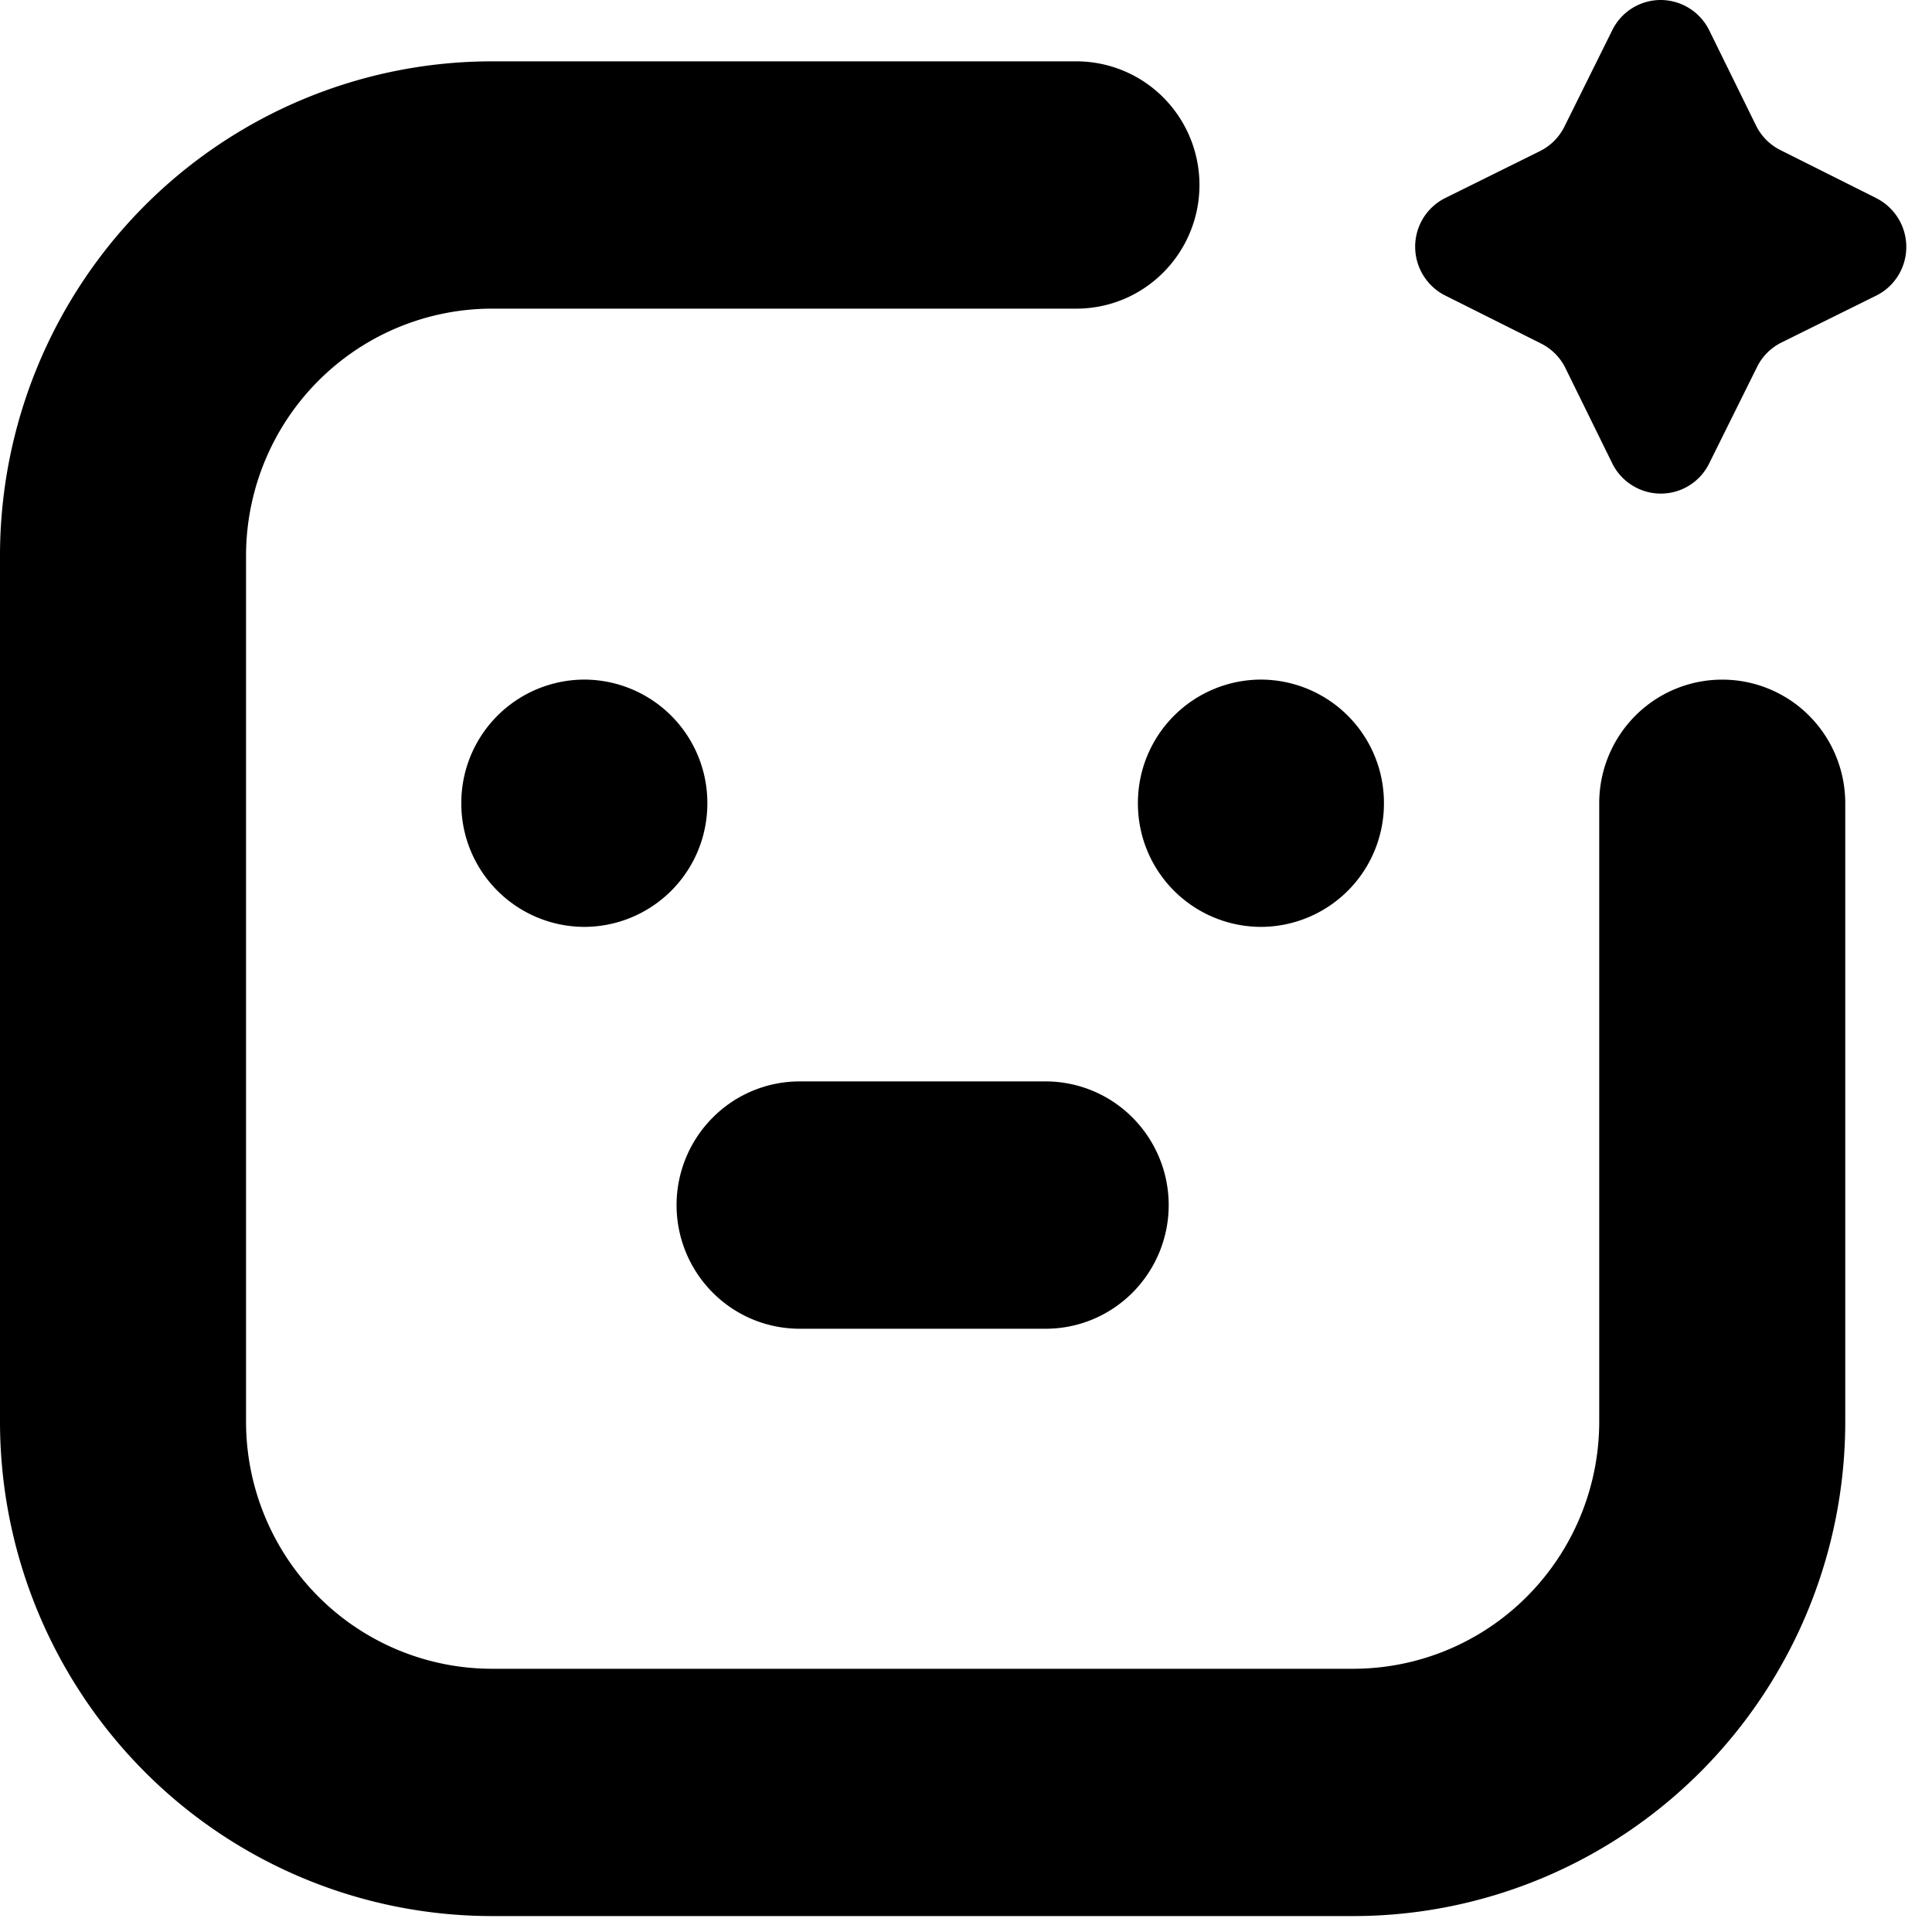
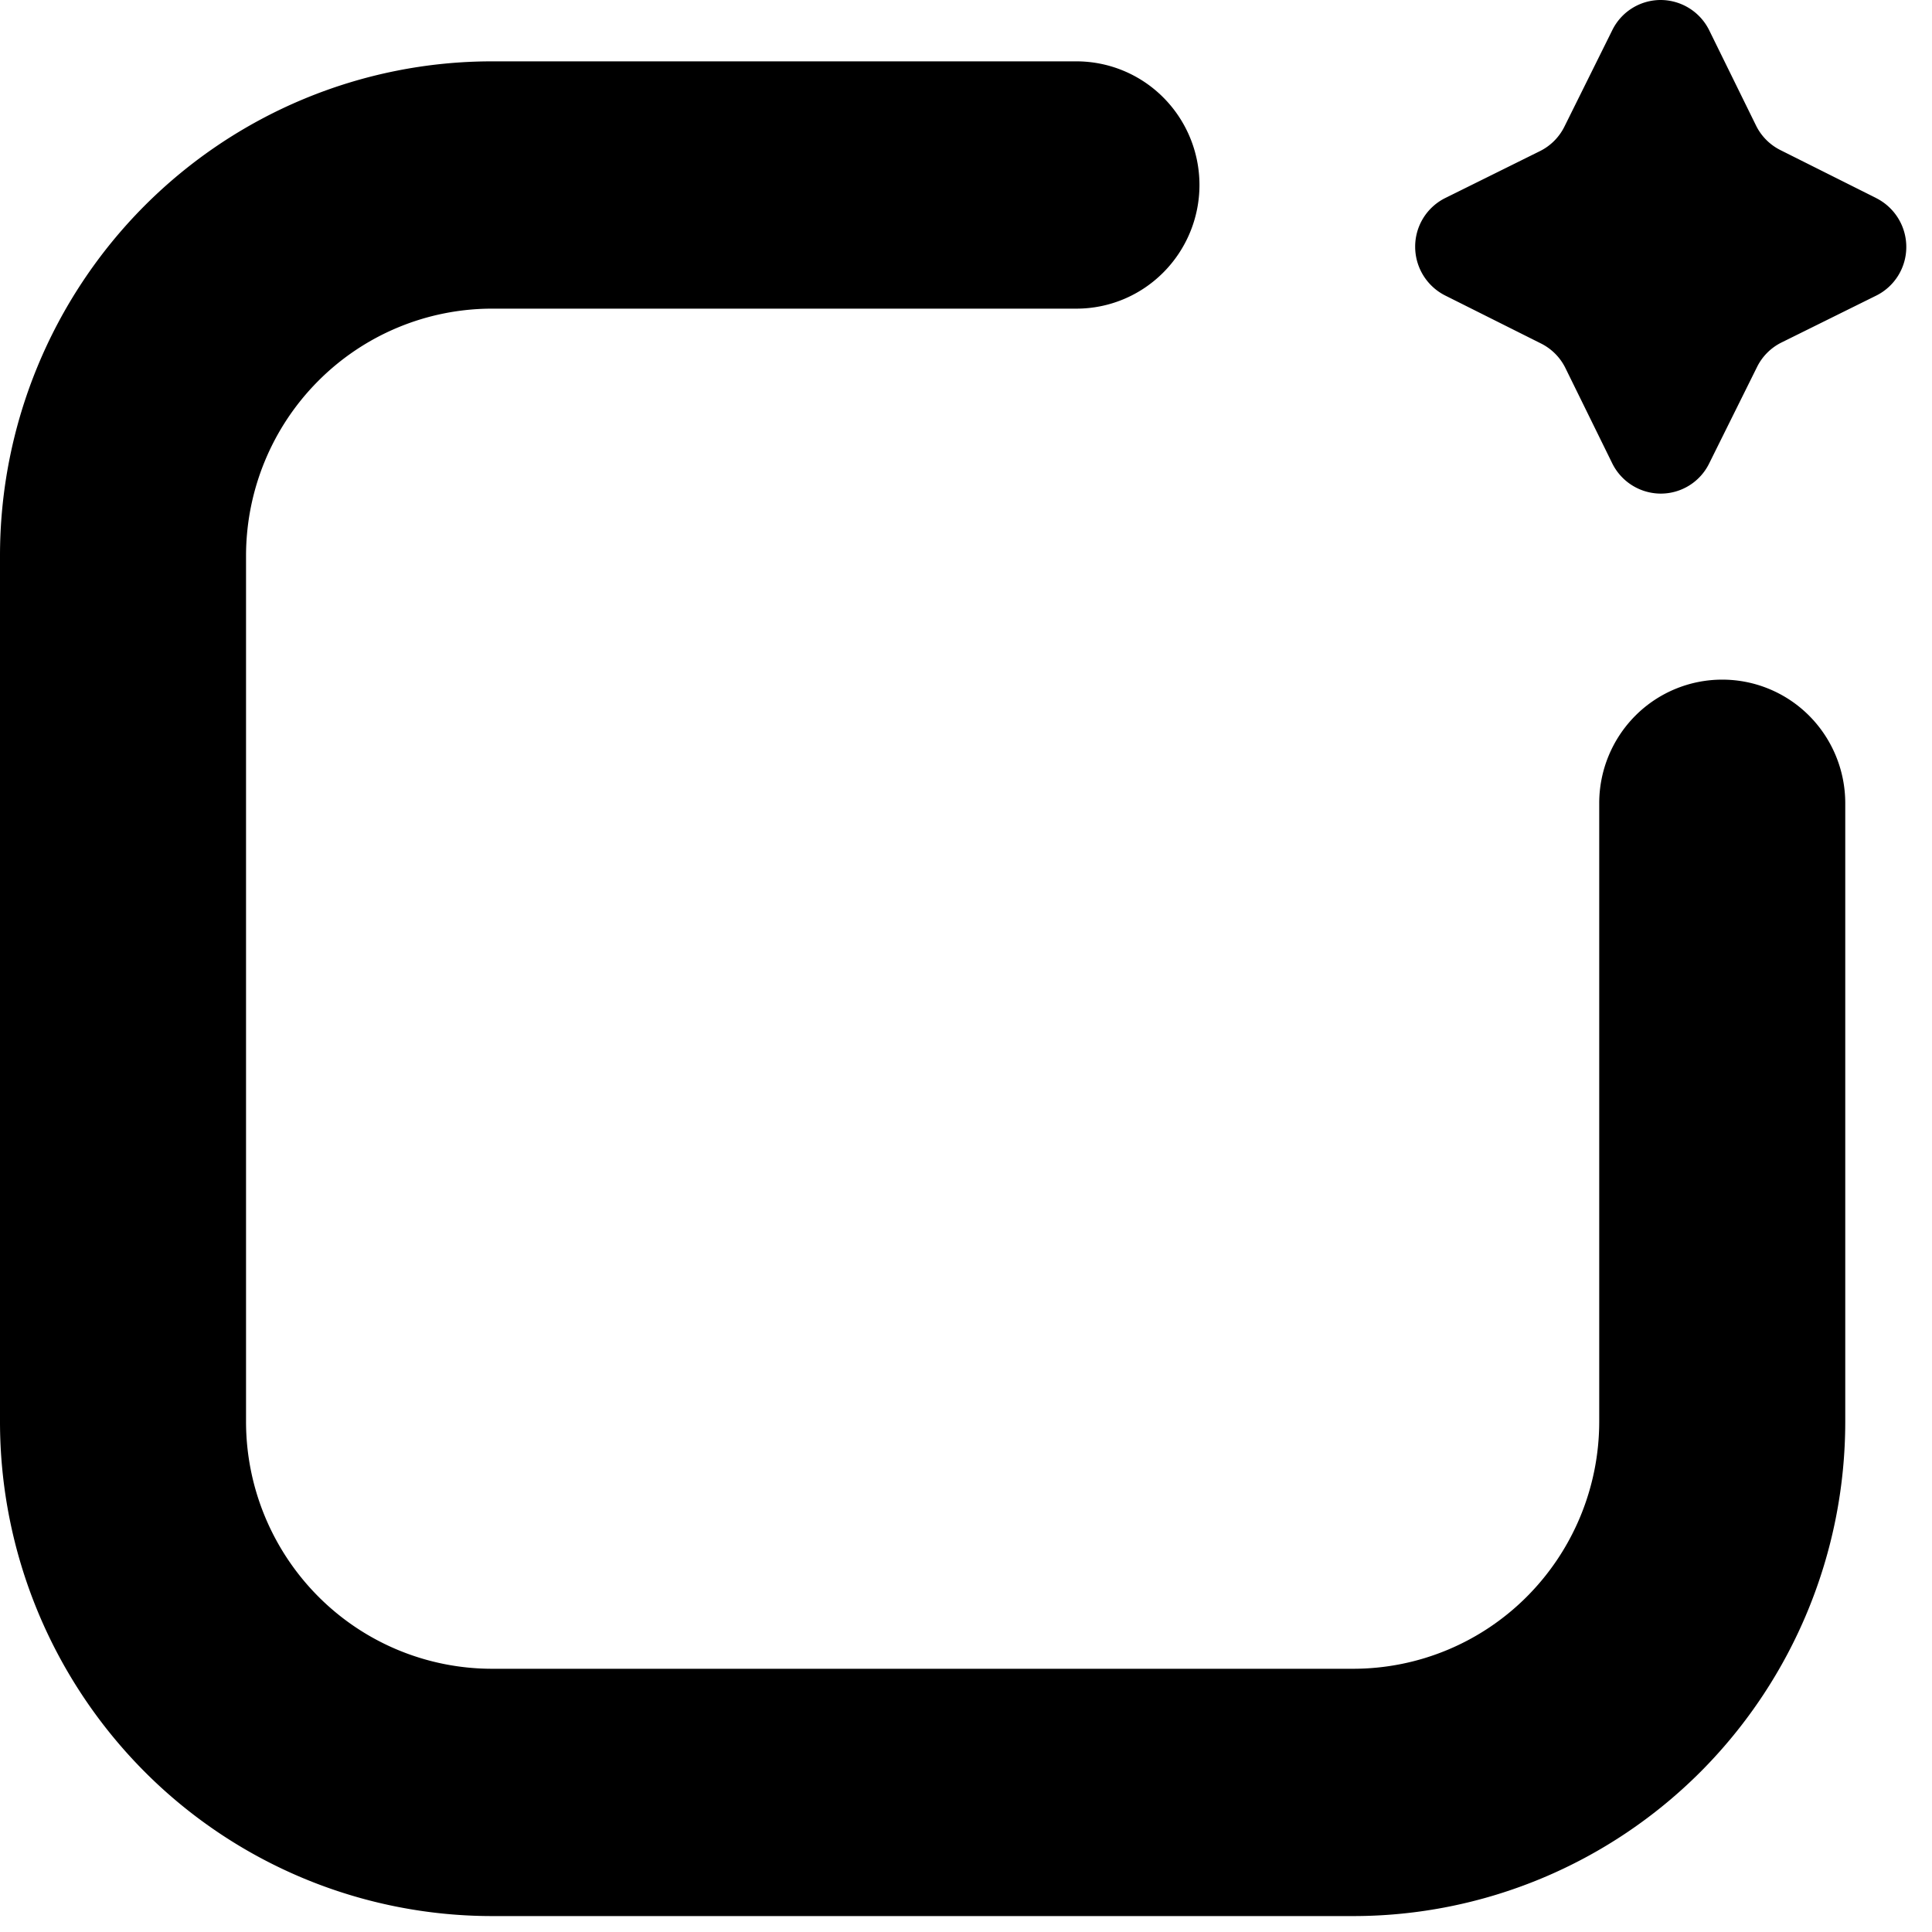
<svg xmlns="http://www.w3.org/2000/svg" width="49" height="49" fill="none">
  <path fill="#000" d="M0 36.052a12.58 12.58 0 0 0 3.655 8.87 12.448 12.448 0 0 0 8.825 3.674h21.84c3.31 0 6.484-1.322 8.825-3.674a12.577 12.577 0 0 0 3.655-8.87v-15.68c0-.832-.329-1.63-.914-2.218a3.112 3.112 0 0 0-4.412 0 3.144 3.144 0 0 0-.914 2.218v15.68a6.288 6.288 0 0 1-1.828 4.435 6.224 6.224 0 0 1-4.412 1.837H12.48a6.224 6.224 0 0 1-4.412-1.837 6.288 6.288 0 0 1-1.828-4.435V14.1c0-1.663.657-3.259 1.828-4.435a6.224 6.224 0 0 1 4.412-1.837H27.3c.828 0 1.621-.33 2.206-.919a3.144 3.144 0 0 0 0-4.435 3.112 3.112 0 0 0-2.206-.918H12.48c-3.31 0-6.484 1.322-8.825 3.674A12.577 12.577 0 0 0 0 14.1v21.952zM47.58 5.021l-2.426-1.215a1.376 1.376 0 0 1-.616-.62L43.352.773A1.377 1.377 0 0 0 42.12 0a1.368 1.368 0 0 0-1.232.772l-1.21 2.438a1.374 1.374 0 0 1-.616.62L36.66 5.02a1.375 1.375 0 0 0-.768 1.239 1.385 1.385 0 0 0 .768 1.239l2.426 1.215c.267.134.483.351.616.62l1.186 2.414a1.377 1.377 0 0 0 1.232.772 1.367 1.367 0 0 0 1.232-.772l1.21-2.438a1.37 1.37 0 0 1 .616-.62L47.58 7.5a1.376 1.376 0 0 0 .768-1.239 1.386 1.386 0 0 0-.768-1.239z" />
-   <path fill="#000" d="M14.82 23.508a3.128 3.128 0 0 0 3.12-3.136 3.128 3.128 0 0 0-3.12-3.136 3.128 3.128 0 0 0-3.12 3.136 3.128 3.128 0 0 0 3.12 3.136zm17.16 0a3.128 3.128 0 0 0 3.12-3.136 3.128 3.128 0 0 0-3.12-3.136 3.128 3.128 0 0 0-3.12 3.136 3.128 3.128 0 0 0 3.12 3.136zM20.28 33.7h6.24c.828 0 1.621-.33 2.206-.919a3.144 3.144 0 0 0 0-4.434 3.112 3.112 0 0 0-2.206-.92h-6.24a3.11 3.11 0 0 0-2.206.92 3.144 3.144 0 0 0 0 4.434 3.112 3.112 0 0 0 2.206.919z" />
</svg>